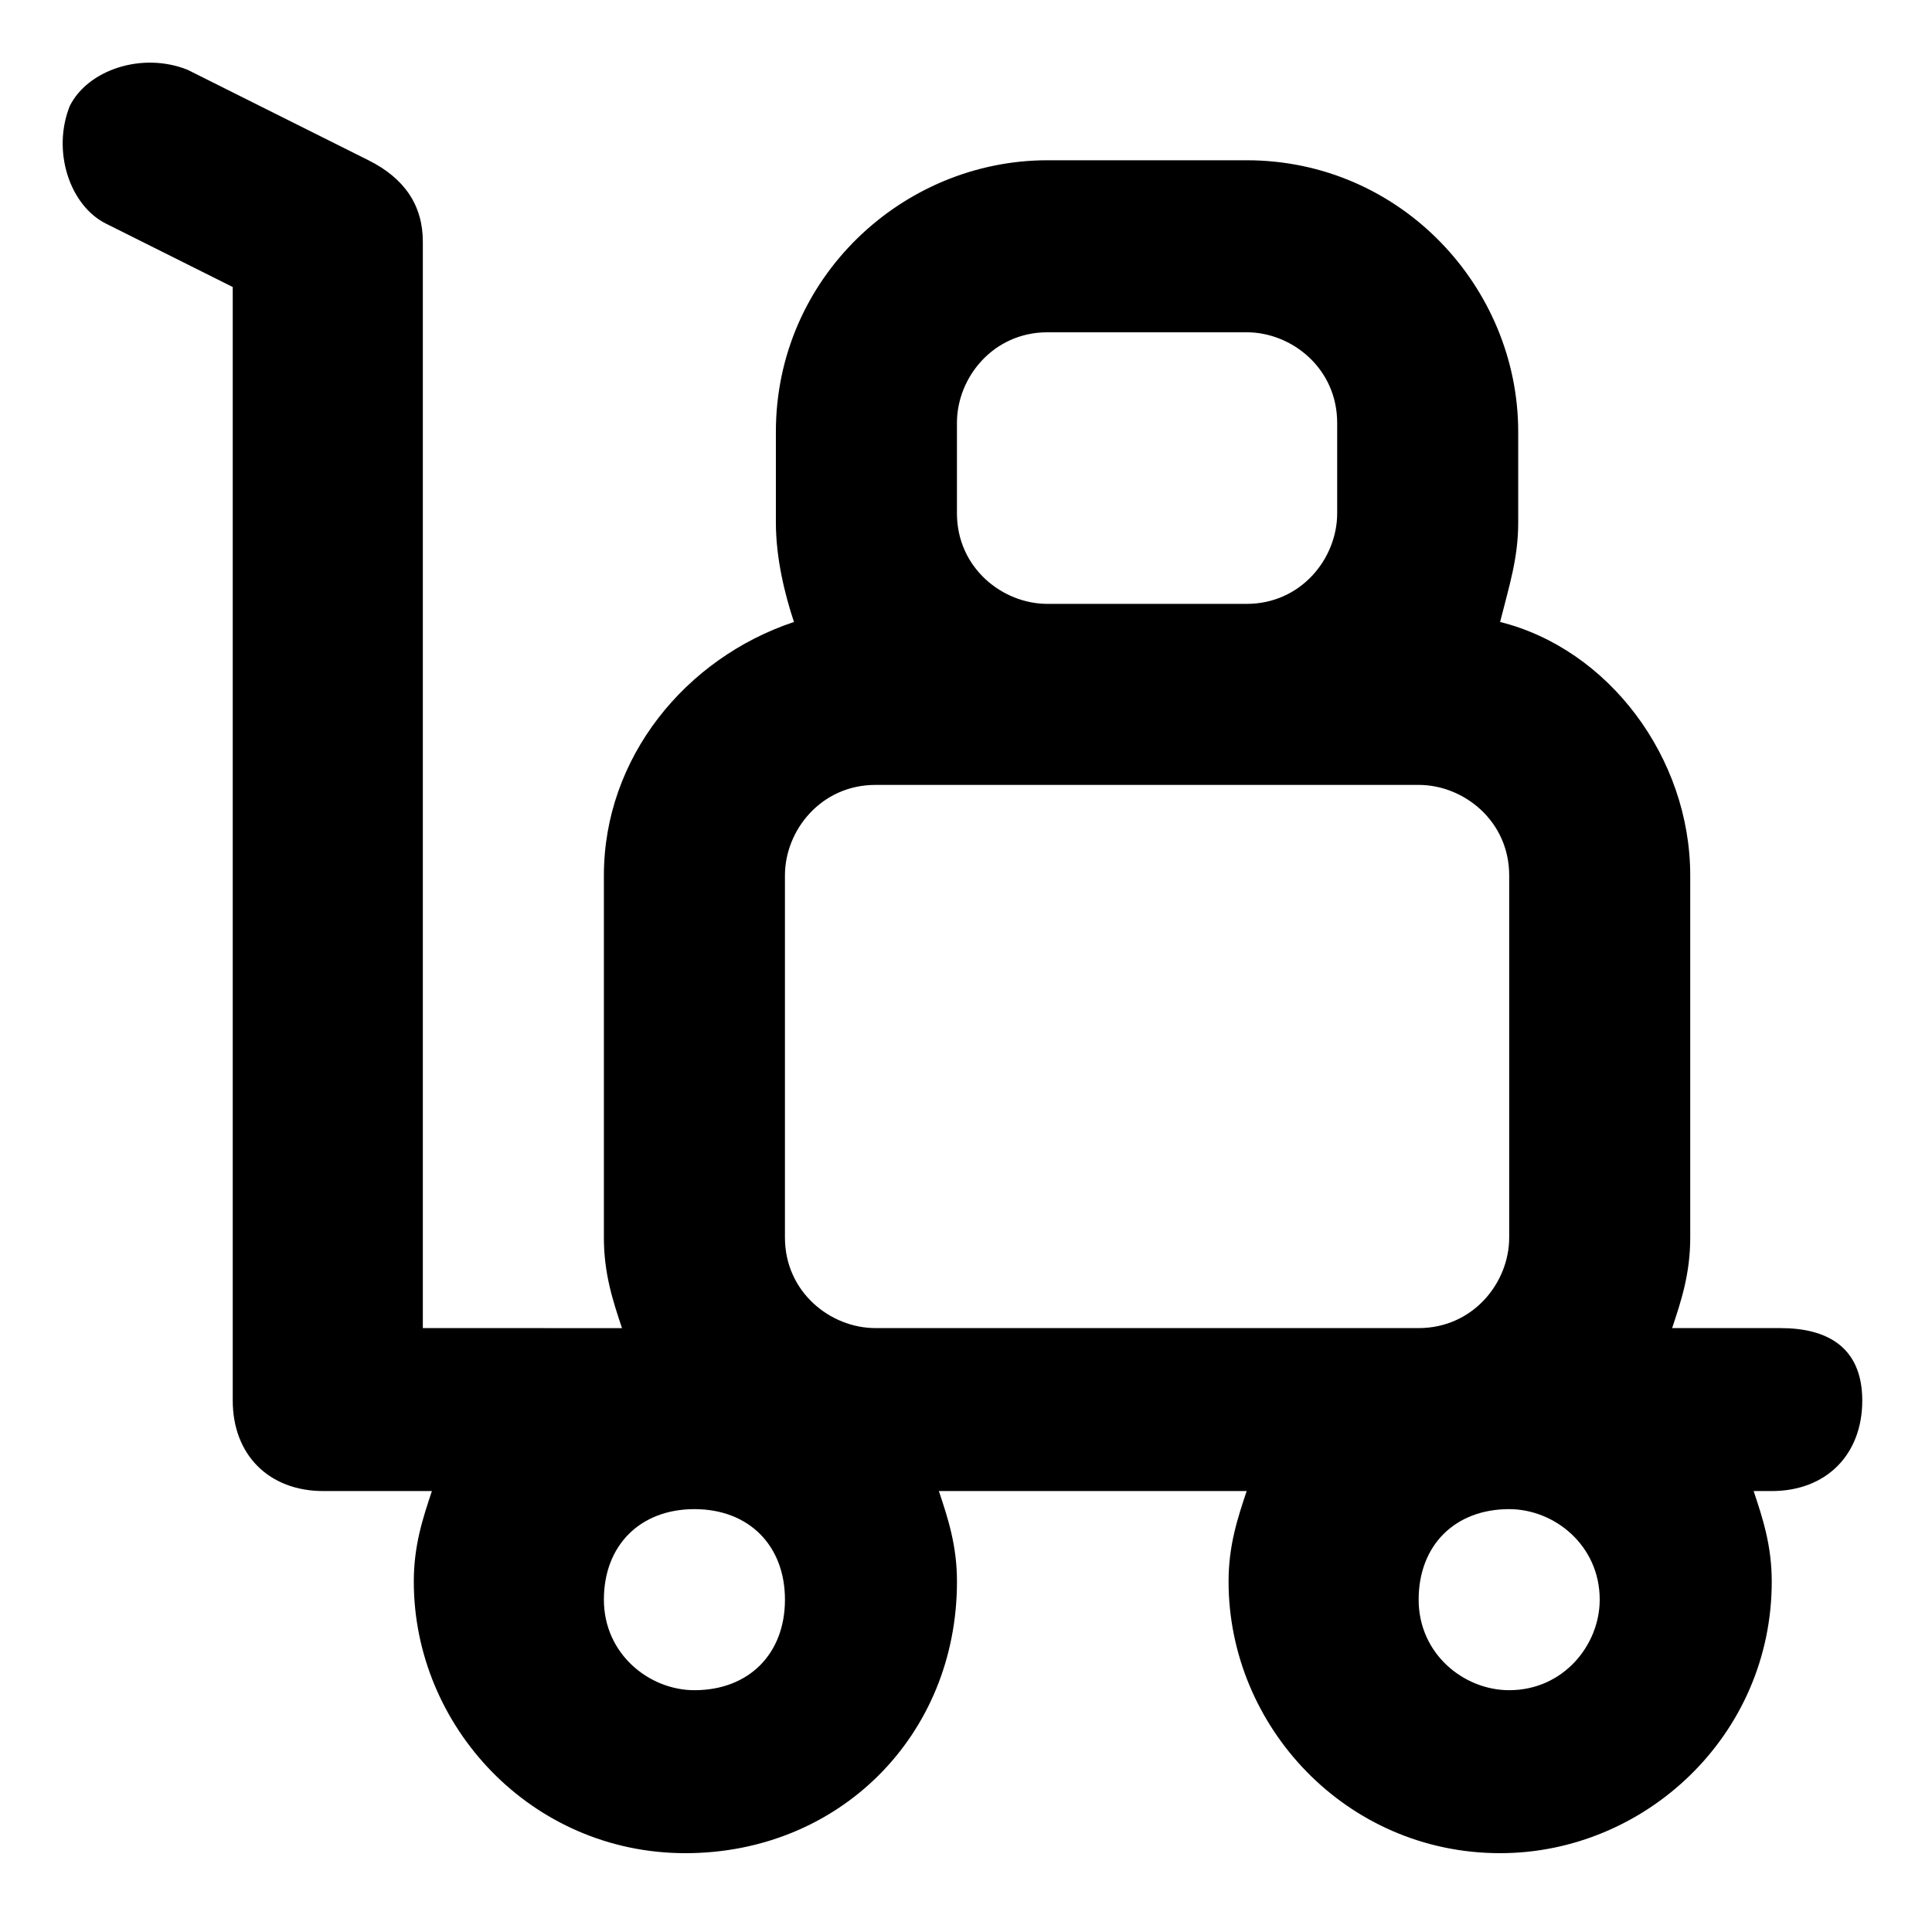
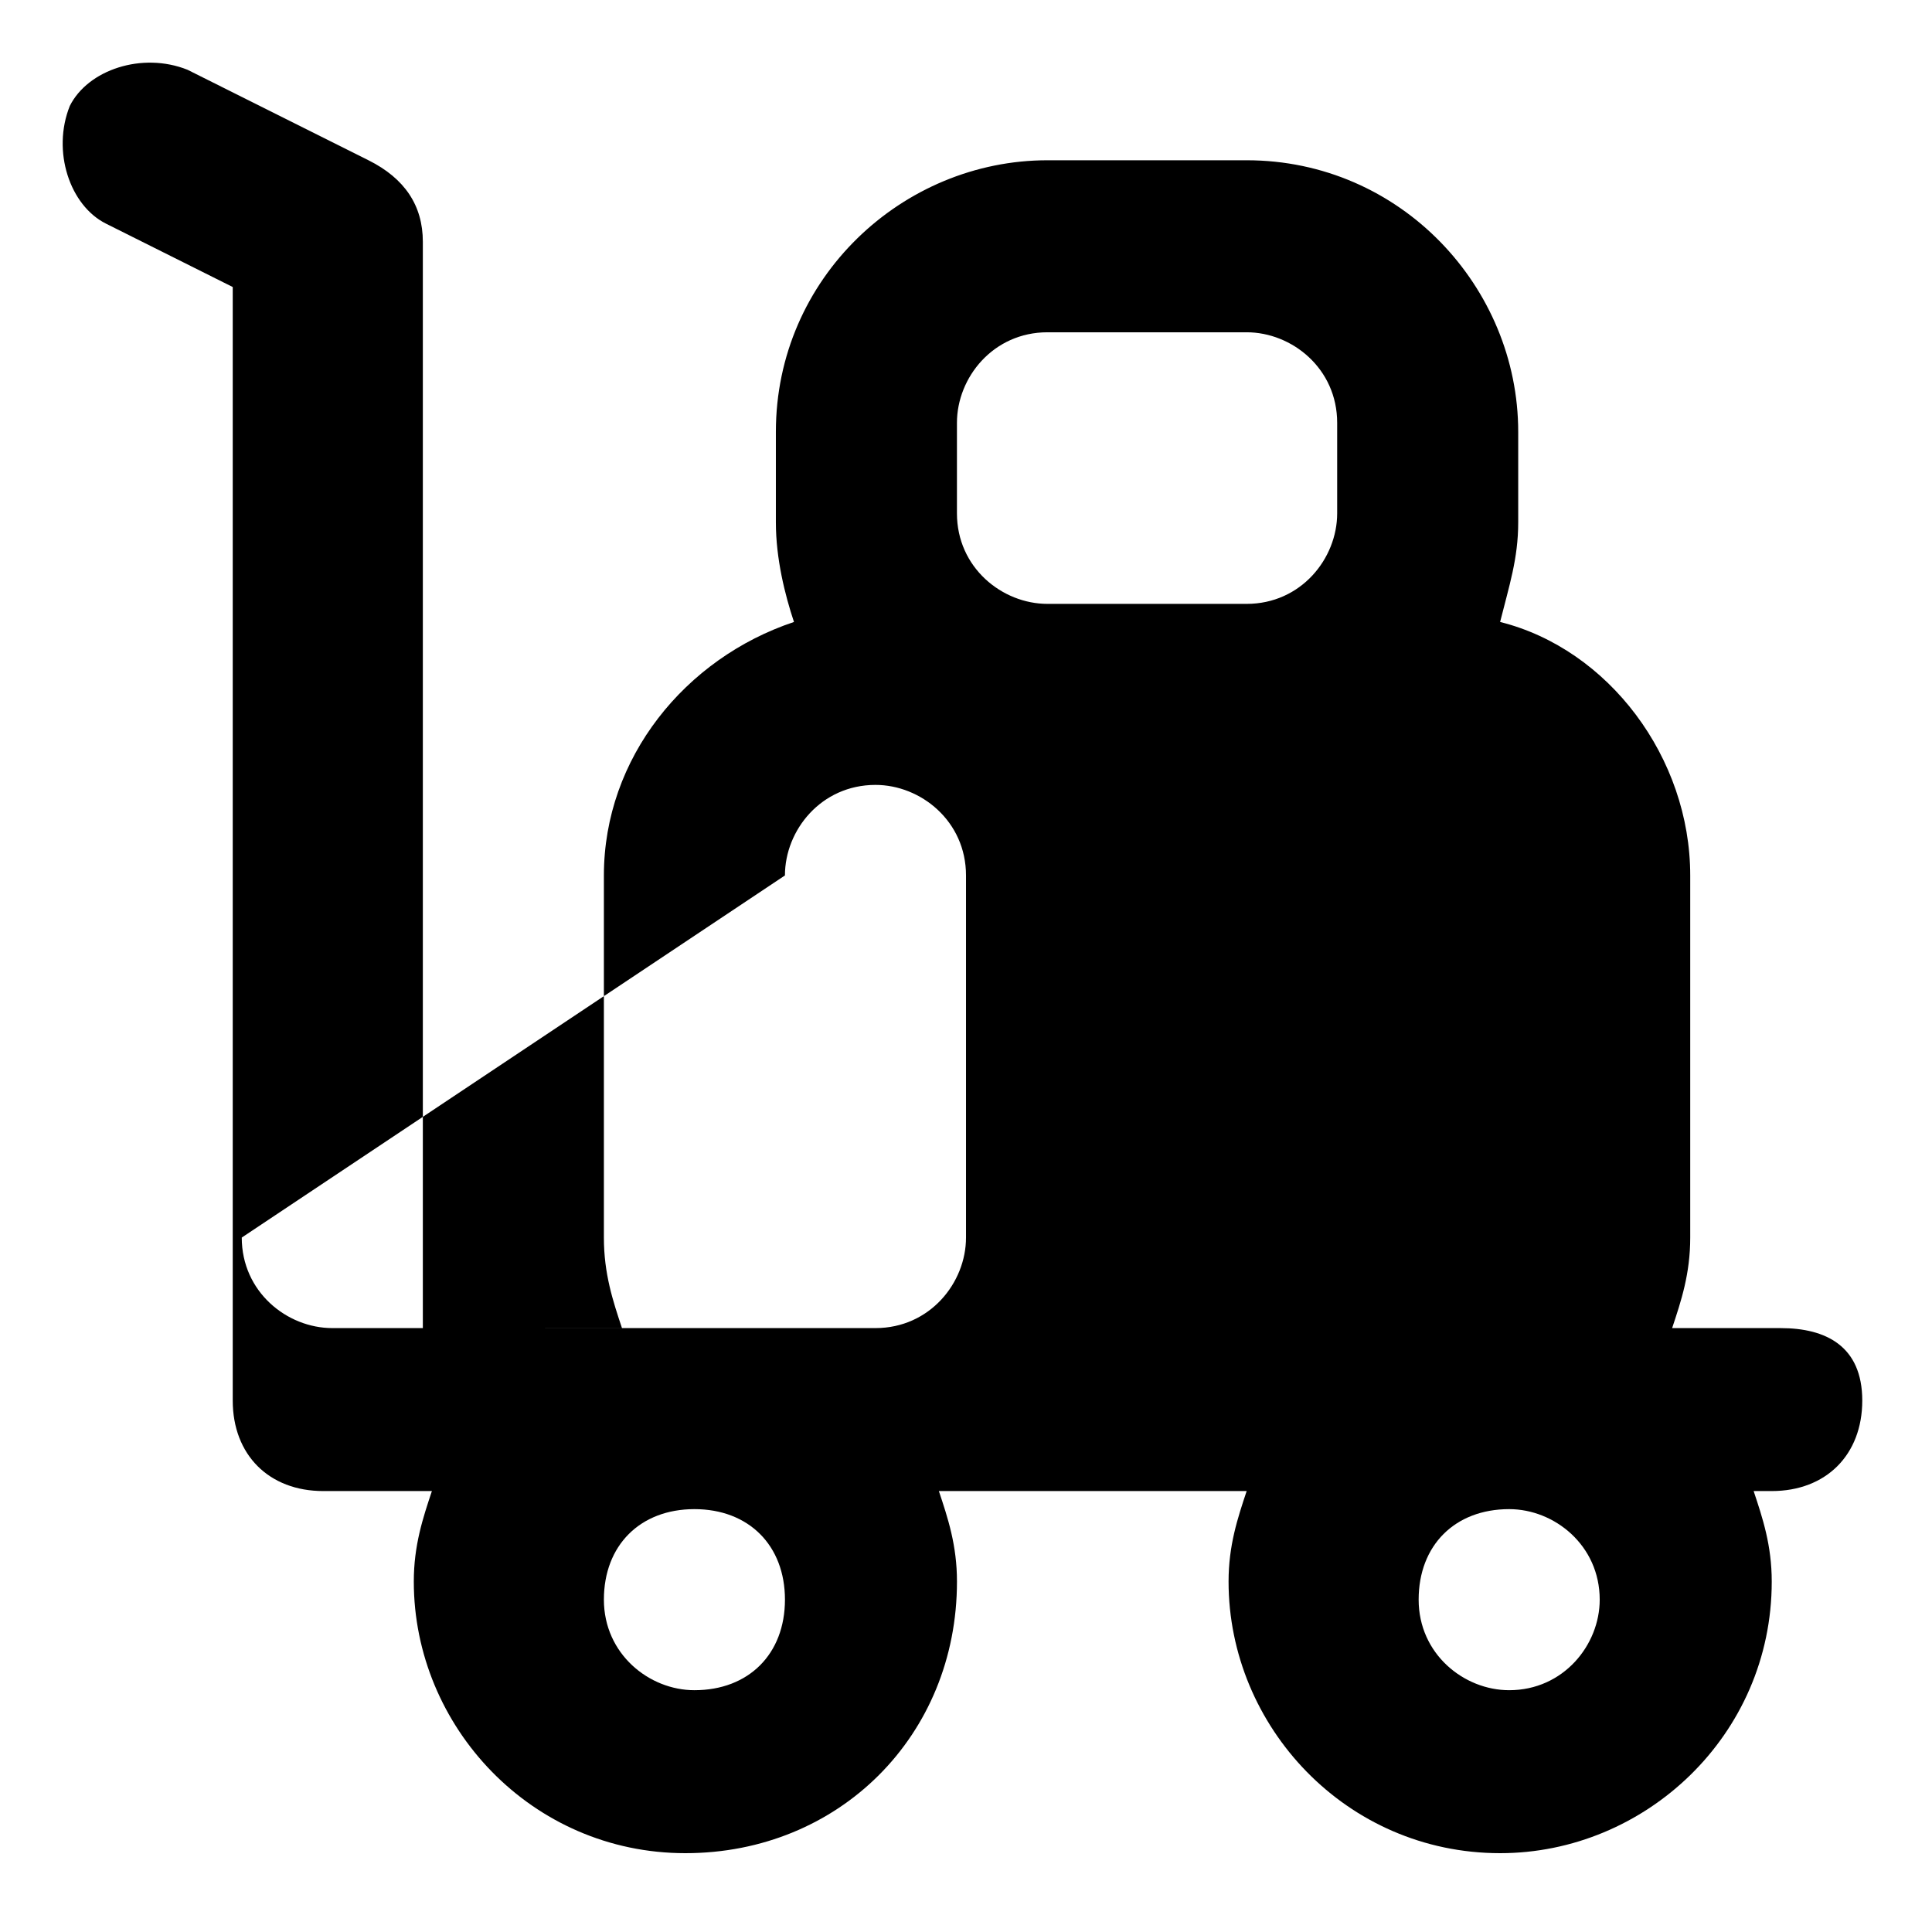
<svg xmlns="http://www.w3.org/2000/svg" fill="#000000" width="800px" height="800px" version="1.1" viewBox="144 144 512 512">
-   <path d="m615.92 495.96h-28.789c2.398-7.199 4.797-14.395 4.797-23.992v-95.965c0-31.188-21.594-59.977-50.383-67.176 2.398-9.598 4.797-16.793 4.797-26.391v-23.992c0-38.387-31.188-71.973-71.973-71.973h-52.781c-38.387 0-71.973 31.188-71.973 71.973v23.992c0 9.598 2.398 19.191 4.797 26.391-28.785 9.602-50.375 35.992-50.375 67.18v95.965c0 9.598 2.398 16.793 4.797 23.992l-52.777-0.004v-287.89c0-9.598-4.797-16.793-14.395-21.594l-47.98-23.992c-11.996-4.797-26.391 0-31.188 9.598-4.797 11.996 0 26.391 9.598 31.188l33.586 16.793v295.09c0 14.395 9.598 23.992 23.992 23.992h28.789c-2.398 7.199-4.797 14.395-4.797 23.992 0 38.387 31.188 71.973 71.973 71.973 40.785 0 71.973-31.188 71.973-71.973 0-9.598-2.398-16.793-4.797-23.992h81.57c-2.398 7.199-4.797 14.395-4.797 23.992 0 38.387 31.188 71.973 71.973 71.973 38.387 0 71.973-31.188 71.973-71.973 0-9.598-2.398-16.793-4.797-23.992h4.797c14.395 0 23.992-9.598 23.992-23.992-0.012-14.391-9.605-19.191-21.602-19.191zm-218.32-239.91c0-11.996 9.598-23.992 23.992-23.992h52.781c11.996 0 23.992 9.598 23.992 23.992v23.992c0 11.996-9.598 23.992-23.992 23.992h-52.781c-11.996 0-23.992-9.598-23.992-23.992zm-45.582 119.95c0-11.996 9.598-23.992 23.992-23.992h143.95c11.996 0 23.992 9.598 23.992 23.992v95.965c0 11.996-9.598 23.992-23.992 23.992h-143.95c-11.996 0-23.992-9.598-23.992-23.992zm-23.988 215.92c-11.996 0-23.992-9.598-23.992-23.992 0-14.395 9.598-23.992 23.992-23.992 14.395 0 23.992 9.598 23.992 23.992-0.004 14.395-9.598 23.992-23.992 23.992zm239.91-23.992c0 11.996-9.598 23.992-23.992 23.992-11.996 0-23.992-9.598-23.992-23.992 0-14.395 9.598-23.992 23.992-23.992 12 0.004 23.992 9.598 23.992 23.992z" />
+   <path d="m615.92 495.96h-28.789c2.398-7.199 4.797-14.395 4.797-23.992v-95.965c0-31.188-21.594-59.977-50.383-67.176 2.398-9.598 4.797-16.793 4.797-26.391v-23.992c0-38.387-31.188-71.973-71.973-71.973h-52.781c-38.387 0-71.973 31.188-71.973 71.973v23.992c0 9.598 2.398 19.191 4.797 26.391-28.785 9.602-50.375 35.992-50.375 67.18v95.965c0 9.598 2.398 16.793 4.797 23.992l-52.777-0.004v-287.89c0-9.598-4.797-16.793-14.395-21.594l-47.98-23.992c-11.996-4.797-26.391 0-31.188 9.598-4.797 11.996 0 26.391 9.598 31.188l33.586 16.793v295.09c0 14.395 9.598 23.992 23.992 23.992h28.789c-2.398 7.199-4.797 14.395-4.797 23.992 0 38.387 31.188 71.973 71.973 71.973 40.785 0 71.973-31.188 71.973-71.973 0-9.598-2.398-16.793-4.797-23.992h81.57c-2.398 7.199-4.797 14.395-4.797 23.992 0 38.387 31.188 71.973 71.973 71.973 38.387 0 71.973-31.188 71.973-71.973 0-9.598-2.398-16.793-4.797-23.992h4.797c14.395 0 23.992-9.598 23.992-23.992-0.012-14.391-9.605-19.191-21.602-19.191zm-218.32-239.91c0-11.996 9.598-23.992 23.992-23.992h52.781c11.996 0 23.992 9.598 23.992 23.992v23.992c0 11.996-9.598 23.992-23.992 23.992h-52.781c-11.996 0-23.992-9.598-23.992-23.992zm-45.582 119.95c0-11.996 9.598-23.992 23.992-23.992c11.996 0 23.992 9.598 23.992 23.992v95.965c0 11.996-9.598 23.992-23.992 23.992h-143.95c-11.996 0-23.992-9.598-23.992-23.992zm-23.988 215.92c-11.996 0-23.992-9.598-23.992-23.992 0-14.395 9.598-23.992 23.992-23.992 14.395 0 23.992 9.598 23.992 23.992-0.004 14.395-9.598 23.992-23.992 23.992zm239.91-23.992c0 11.996-9.598 23.992-23.992 23.992-11.996 0-23.992-9.598-23.992-23.992 0-14.395 9.598-23.992 23.992-23.992 12 0.004 23.992 9.598 23.992 23.992z" />
</svg>